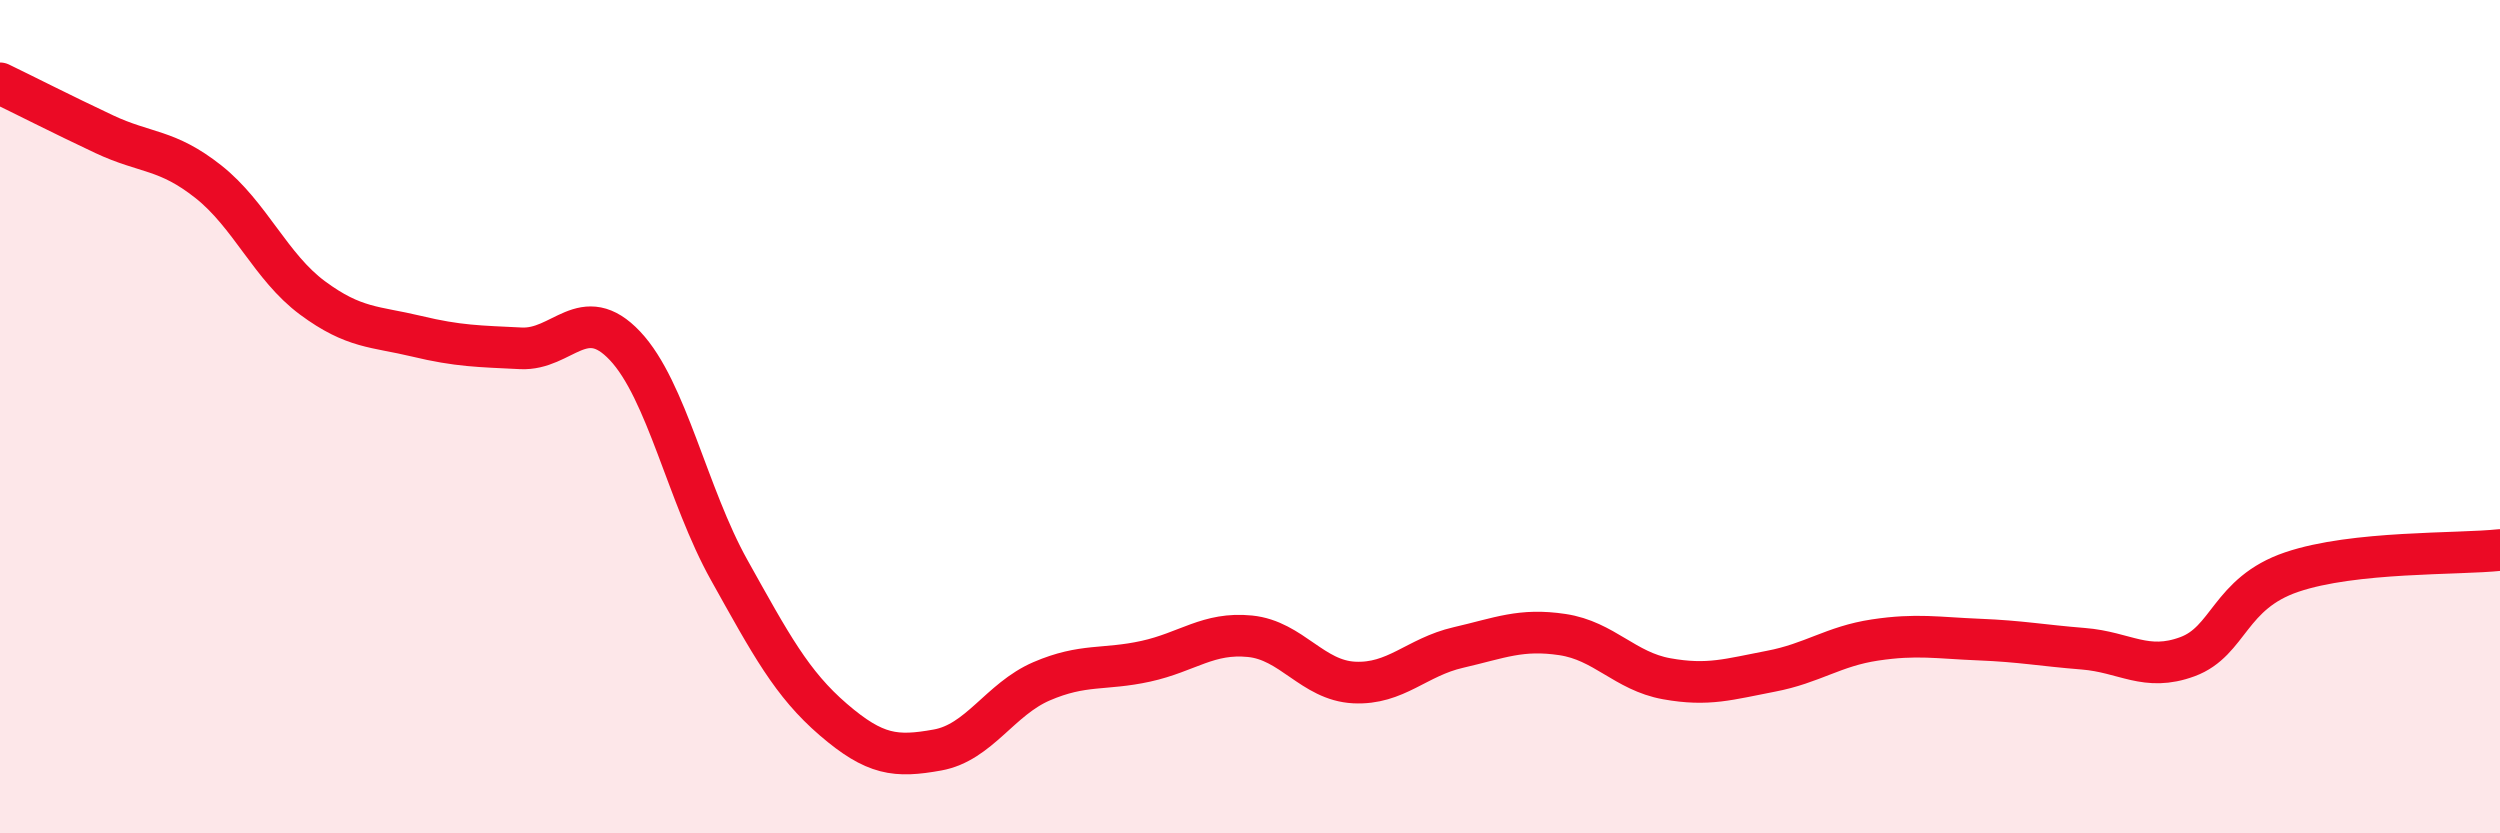
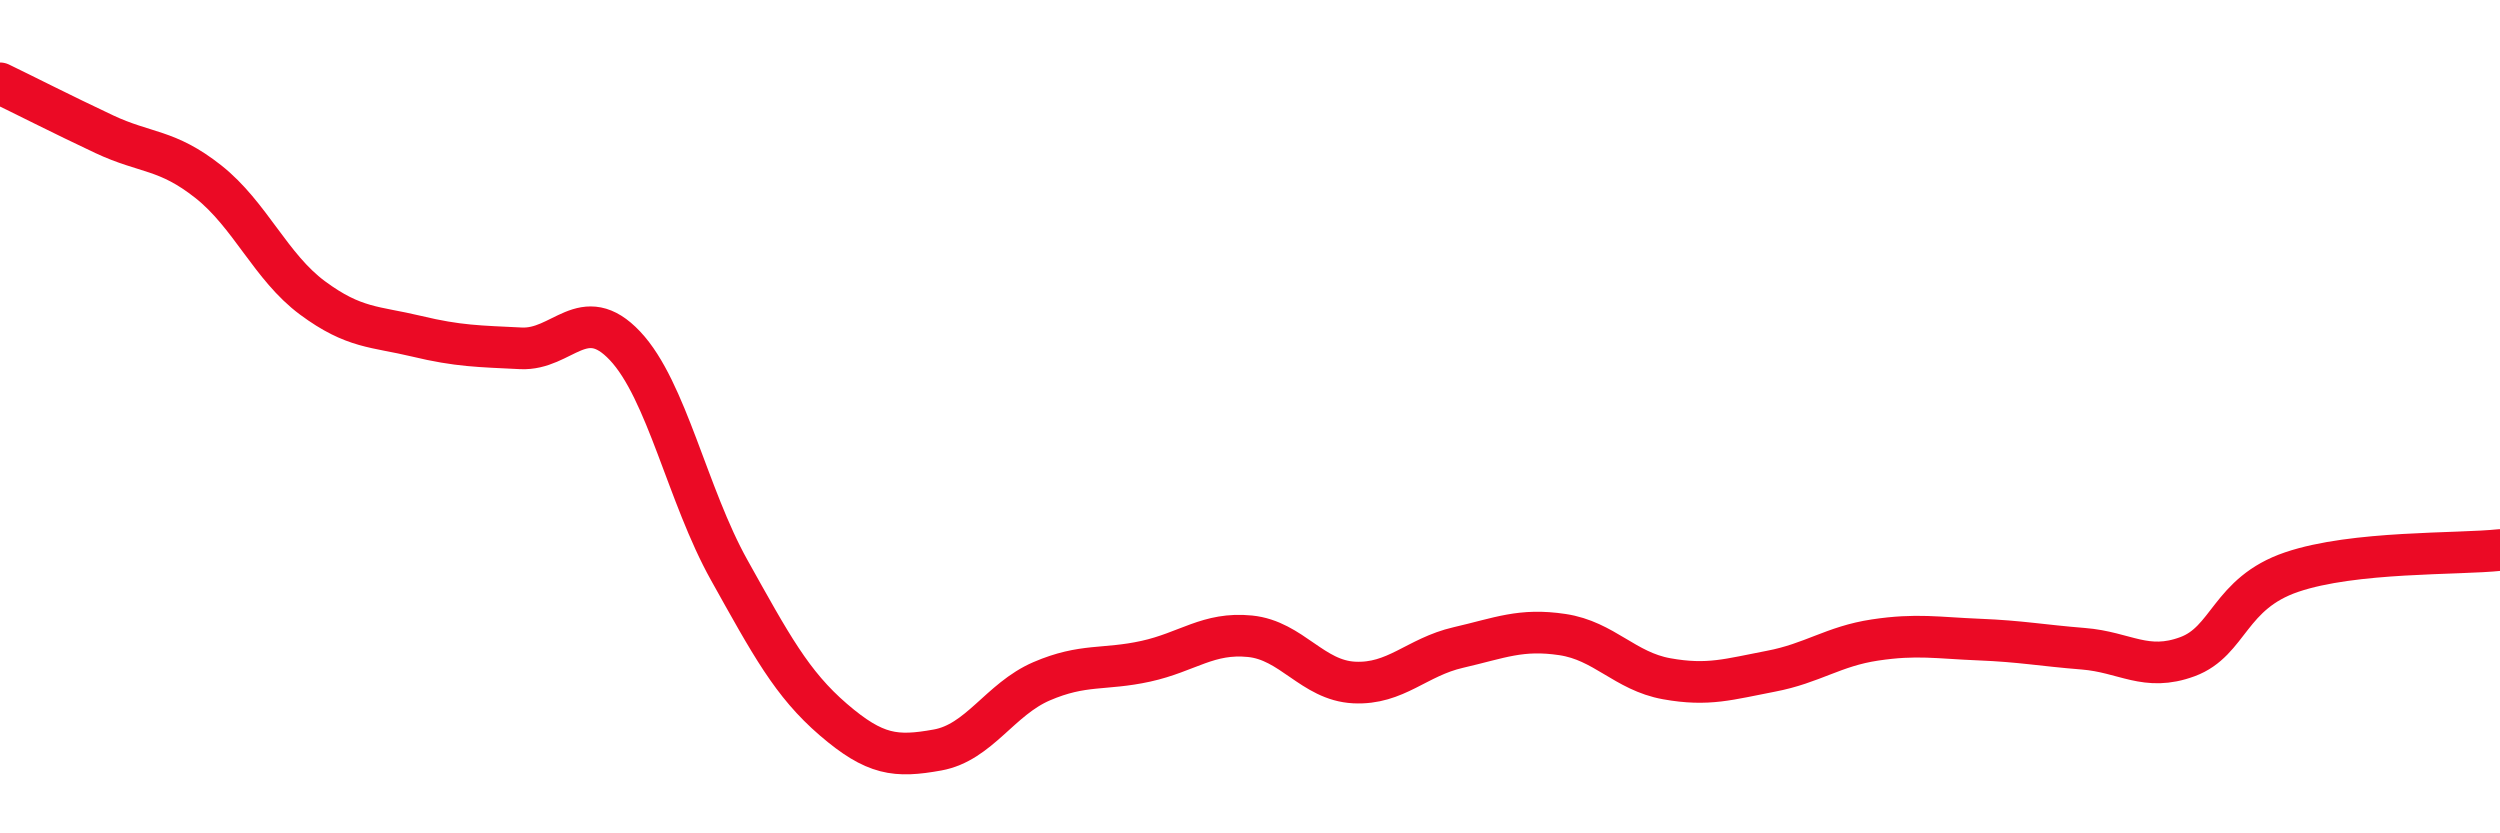
<svg xmlns="http://www.w3.org/2000/svg" width="60" height="20" viewBox="0 0 60 20">
-   <path d="M 0,2 C 0.5,2.24 1.5,2.75 2.5,3.22 C 3.5,3.69 4,3.57 5,4.36 C 6,5.15 6.5,6.41 7.5,7.15 C 8.5,7.89 9,7.83 10,8.07 C 11,8.31 11.5,8.31 12.5,8.36 C 13.5,8.41 14,7.24 15,8.3 C 16,9.36 16.5,11.89 17.5,13.68 C 18.5,15.47 19,16.41 20,17.27 C 21,18.13 21.5,18.18 22.5,18 C 23.5,17.82 24,16.78 25,16.35 C 26,15.92 26.5,16.09 27.5,15.87 C 28.5,15.65 29,15.17 30,15.27 C 31,15.37 31.5,16.33 32.5,16.38 C 33.5,16.43 34,15.77 35,15.54 C 36,15.31 36.5,15.08 37.5,15.23 C 38.5,15.38 39,16.11 40,16.29 C 41,16.47 41.5,16.3 42.5,16.11 C 43.5,15.92 44,15.51 45,15.36 C 46,15.21 46.5,15.31 47.5,15.35 C 48.5,15.39 49,15.49 50,15.57 C 51,15.65 51.5,16.13 52.5,15.76 C 53.5,15.39 53.5,14.24 55,13.73 C 56.5,13.22 59,13.31 60,13.2L60 20L0 20Z" fill="#EB0A25" opacity="0.1" stroke-linecap="round" stroke-linejoin="round" />
  <path d="M 0,2 C 0.5,2.24 1.5,2.75 2.5,3.22 C 3.5,3.69 4,3.57 5,4.36 C 6,5.15 6.5,6.41 7.5,7.15 C 8.5,7.89 9,7.83 10,8.07 C 11,8.31 11.5,8.31 12.5,8.36 C 13.5,8.41 14,7.24 15,8.3 C 16,9.36 16.5,11.89 17.5,13.68 C 18.5,15.47 19,16.41 20,17.27 C 21,18.13 21.5,18.18 22.5,18 C 23.5,17.82 24,16.78 25,16.35 C 26,15.92 26.5,16.09 27.5,15.87 C 28.5,15.65 29,15.17 30,15.27 C 31,15.37 31.5,16.33 32.5,16.38 C 33.5,16.43 34,15.77 35,15.54 C 36,15.31 36.5,15.08 37.5,15.23 C 38.5,15.38 39,16.11 40,16.29 C 41,16.47 41.5,16.3 42.5,16.11 C 43.5,15.92 44,15.51 45,15.36 C 46,15.21 46.5,15.31 47.5,15.35 C 48.5,15.39 49,15.49 50,15.57 C 51,15.65 51.5,16.13 52.5,15.76 C 53.5,15.39 53.5,14.24 55,13.73 C 56.5,13.22 59,13.31 60,13.2" stroke="#EB0A25" stroke-width="1" fill="none" stroke-linecap="round" stroke-linejoin="round" />
</svg>